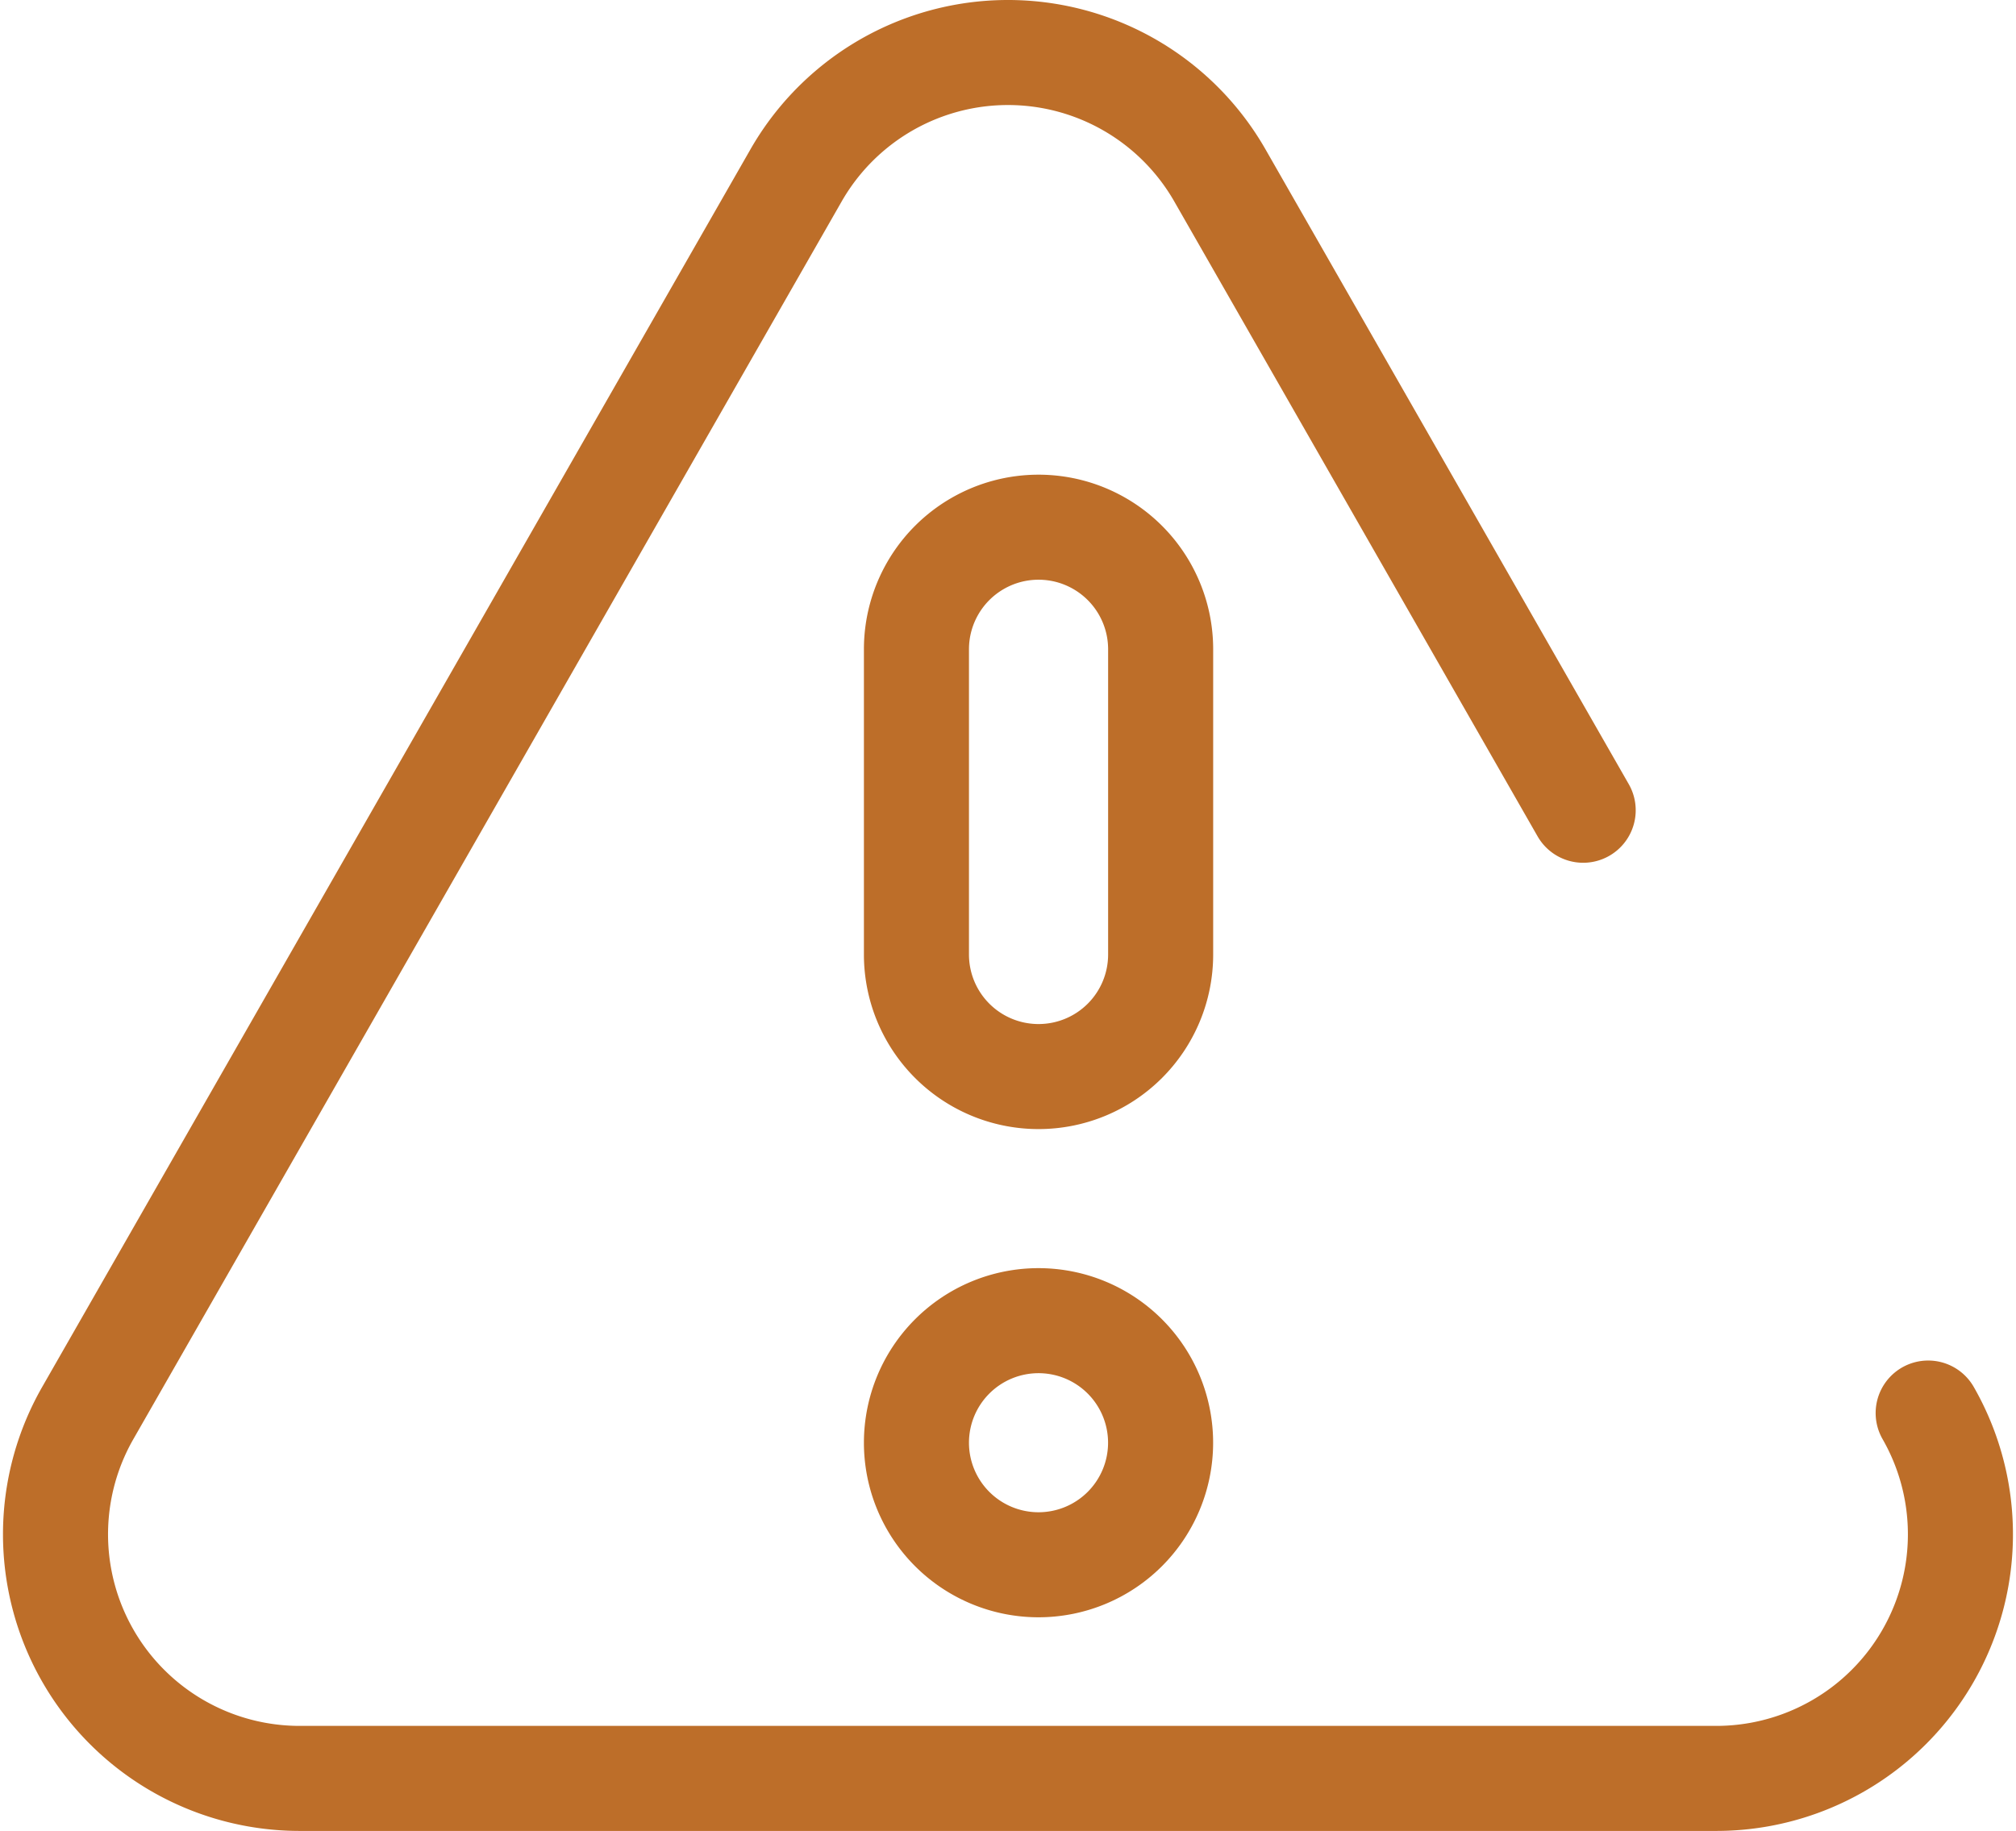
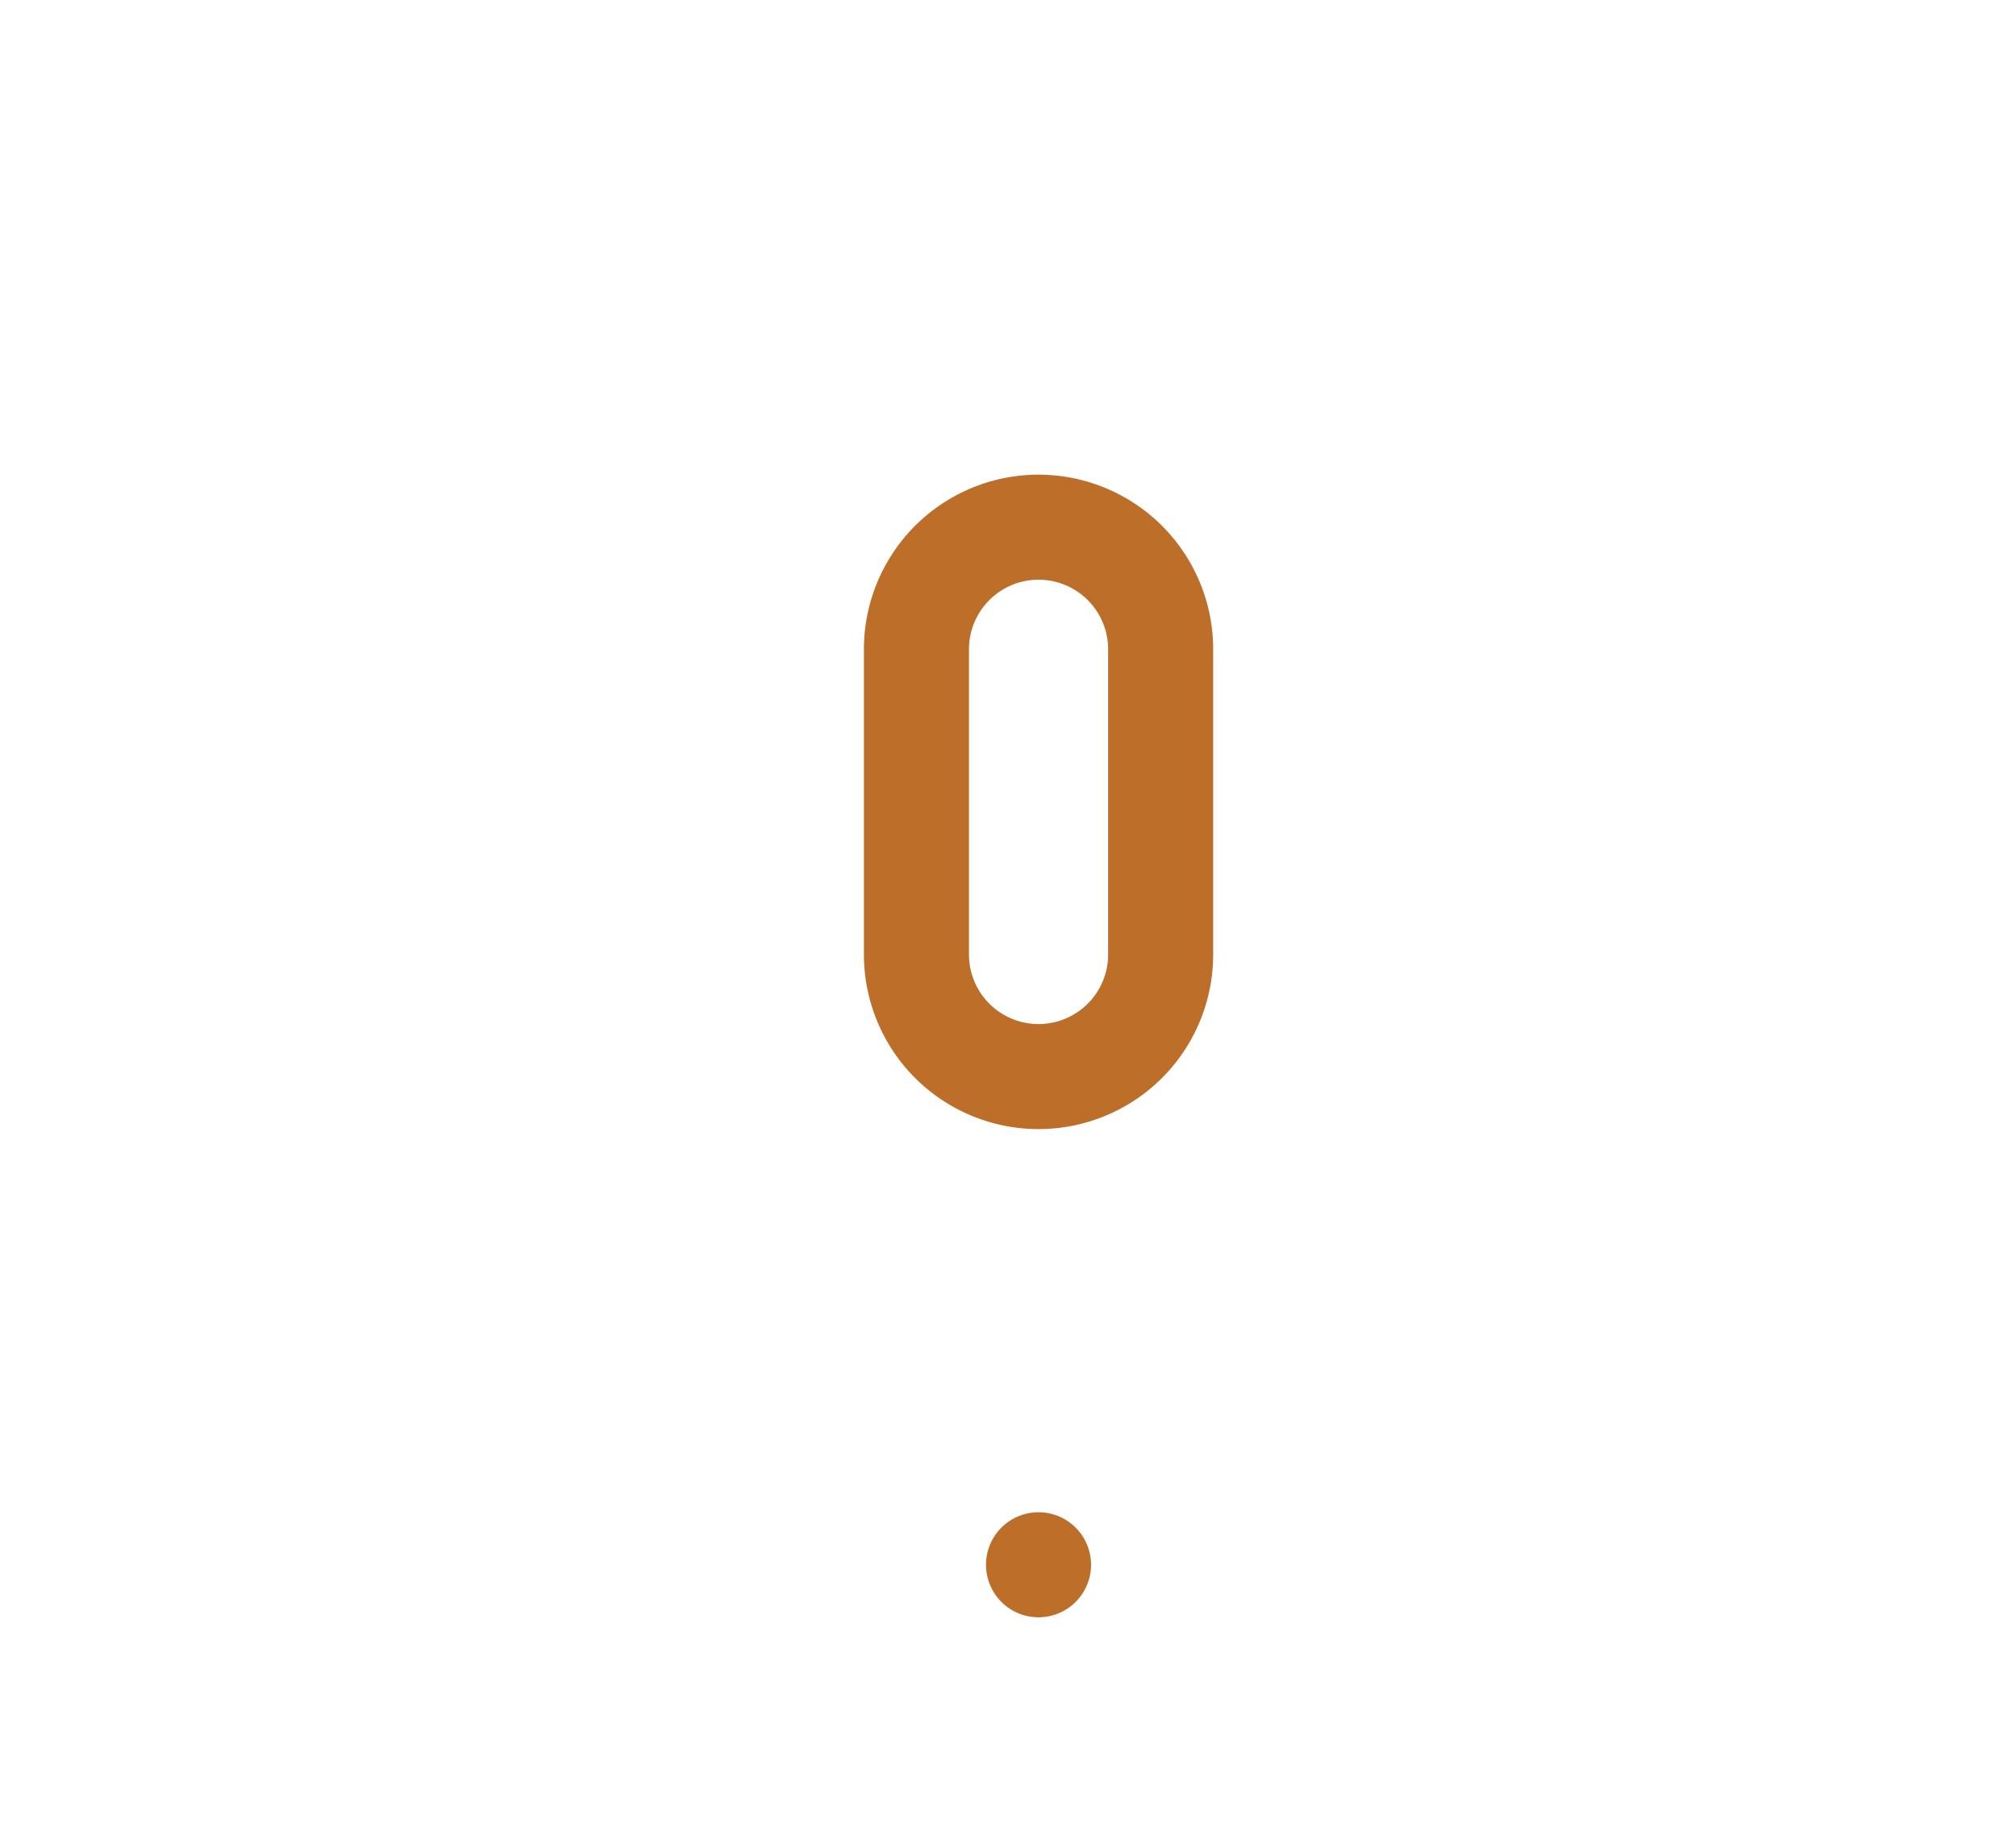
<svg xmlns="http://www.w3.org/2000/svg" width="38.38" height="34.863" viewBox="0 0 38.38 34.863">
  <g id="Group_3352" data-name="Group 3352" transform="translate(-293.949 -2295.151)">
-     <path id="Path_1909" data-name="Path 1909" d="M60.329,228.954l-6.916-12.088a4.648,4.648,0,0,0-8.069,0L31.86,240.432a4.648,4.648,0,0,0,4.035,6.957H62.862a4.648,4.648,0,0,0,4.035-6.957" transform="translate(263.76 2081.625)" fill="none" stroke="#bd6e29" stroke-linecap="round" stroke-linejoin="round" stroke-width="2" />
    <path id="Path_1910" data-name="Path 1910" d="M146.834,287.436h0a2.324,2.324,0,0,1-2.324-2.324V279.3a2.324,2.324,0,0,1,4.649,0v5.81A2.324,2.324,0,0,1,146.834,287.436Z" transform="translate(166.886 2028.214)" fill="none" stroke="#bd6e29" stroke-linecap="round" stroke-linejoin="round" stroke-width="2" />
-     <path id="Path_1911" data-name="Path 1911" d="M146.834,385.994h0a2.324,2.324,0,1,1,2.324-2.324A2.324,2.324,0,0,1,146.834,385.994Z" transform="translate(166.886 1938.952)" fill="none" stroke="#bd6e29" stroke-linecap="round" stroke-linejoin="round" stroke-width="2" />
+     <path id="Path_1911" data-name="Path 1911" d="M146.834,385.994h0A2.324,2.324,0,0,1,146.834,385.994Z" transform="translate(166.886 1938.952)" fill="none" stroke="#bd6e29" stroke-linecap="round" stroke-linejoin="round" stroke-width="2" />
  </g>
</svg>